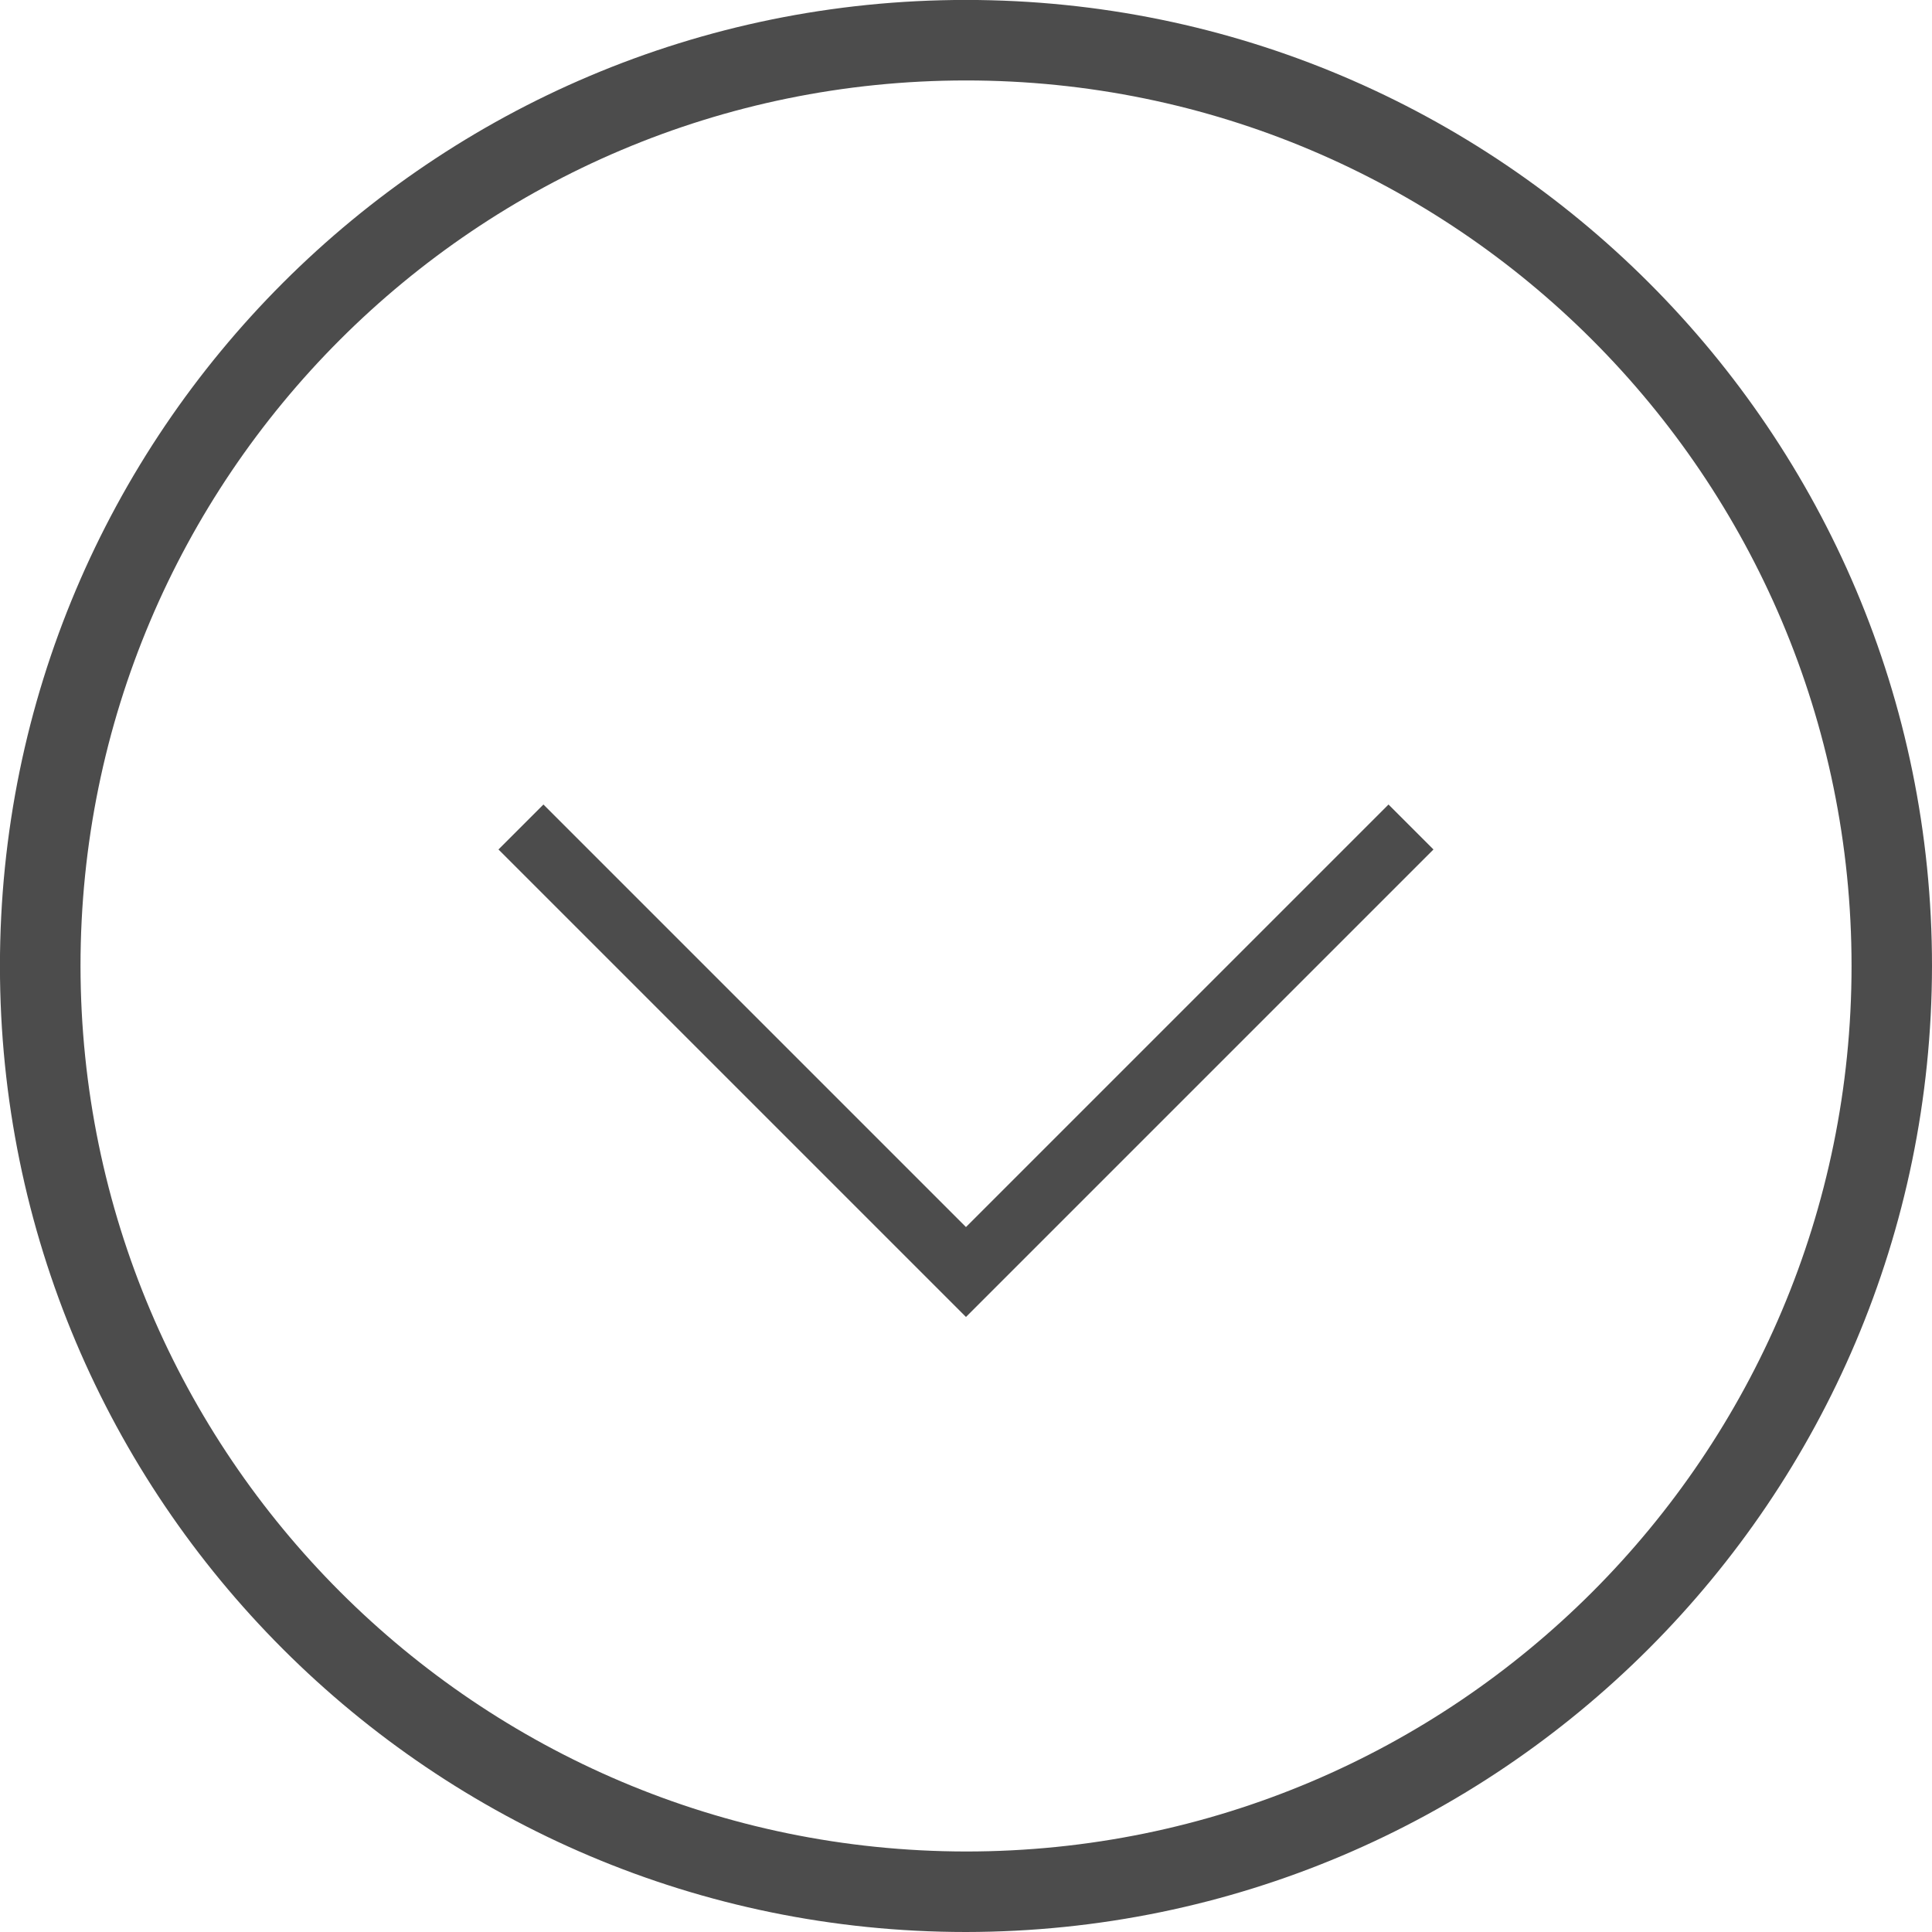
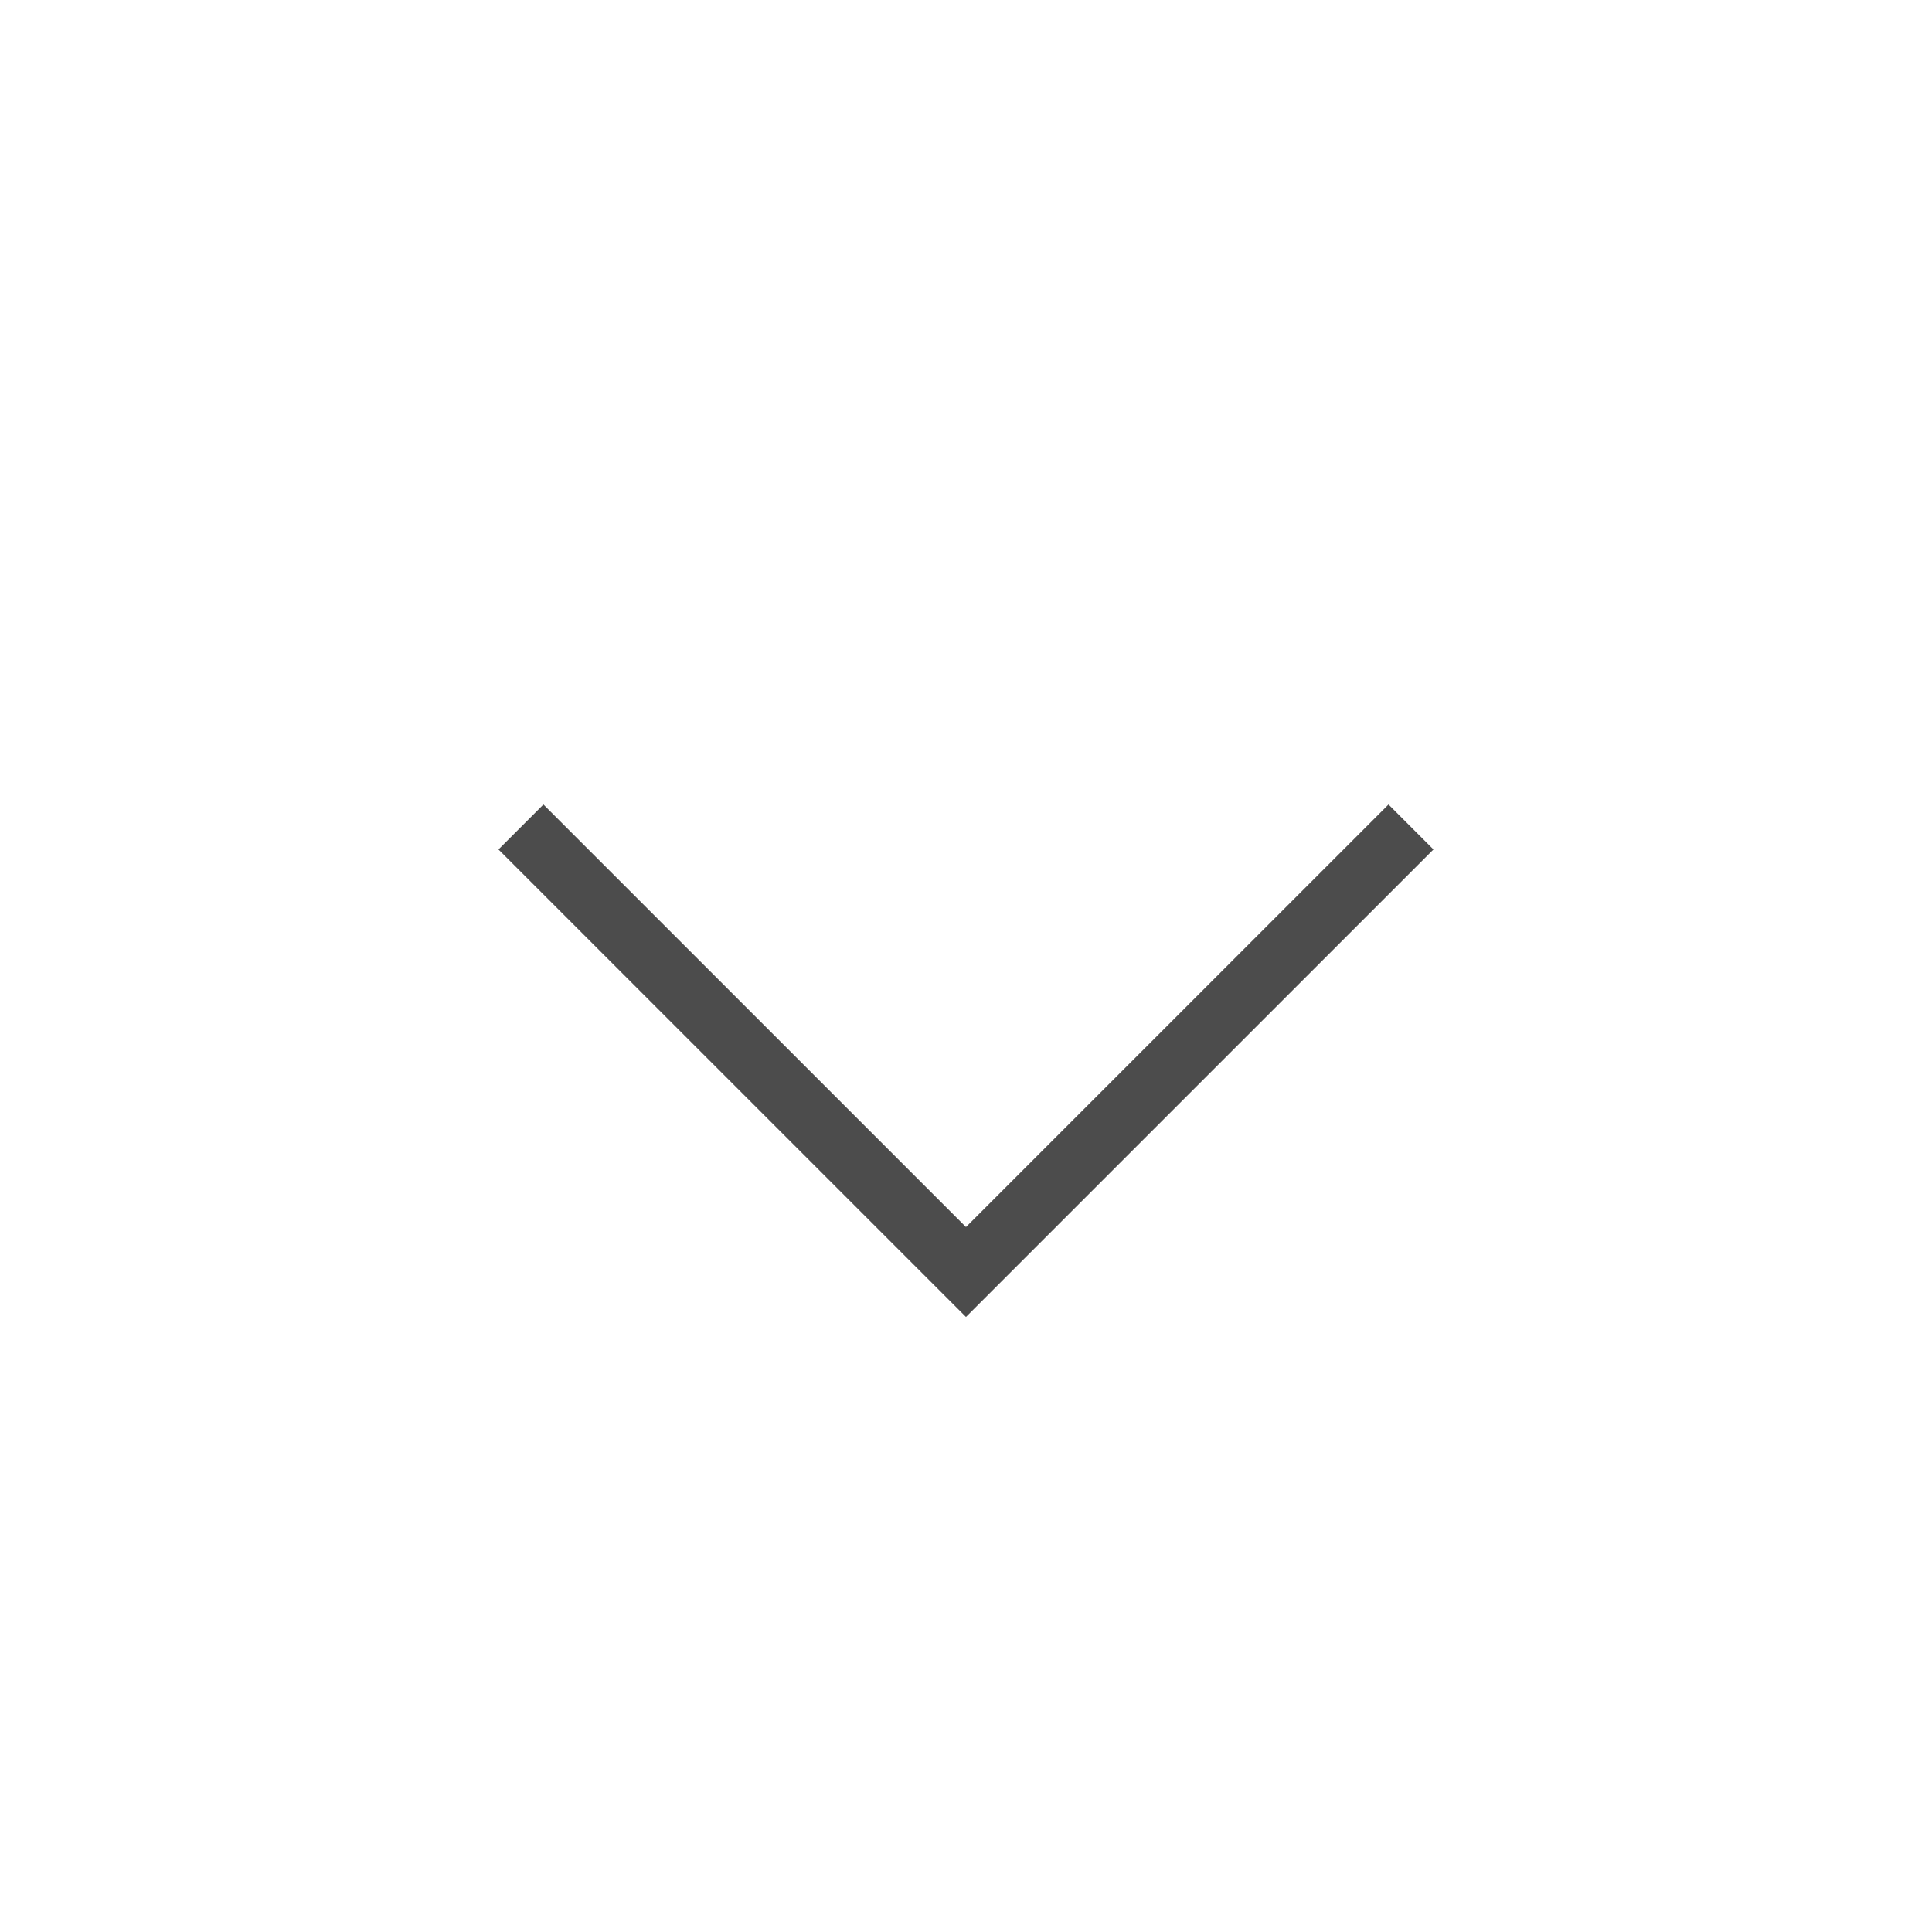
<svg xmlns="http://www.w3.org/2000/svg" id="Layer_1" data-name="Layer 1" width=".482in" height=".482in" version="1.1" viewBox="0 0 34.677 34.677">
  <g opacity=".7">
-     <path d="M34.677,17.339C34.678,7.763,26.915,0,17.339-.001,7.763-.002,0,7.761-.001,17.337c0,9.576,7.762,17.339,17.338,17.34h.001c9.571-.011,17.327-7.767,17.339-17.338ZM1.445,17.339c0-8.778,7.115-15.894,15.893-15.895,8.778,0,15.894,7.115,15.895,15.893,0,8.778-7.115,15.894-15.893,15.895h-.002c-8.773-.01-15.883-7.12-15.893-15.893Z" fill="#000" stroke-width="0" />
    <path d="M24.922,14.44l-7.584,7.584-7.584-7.584-.807.807,8.391,8.391,8.391-8.391-.807-.807Z" fill="#000" stroke-width="0" />
  </g>
</svg>